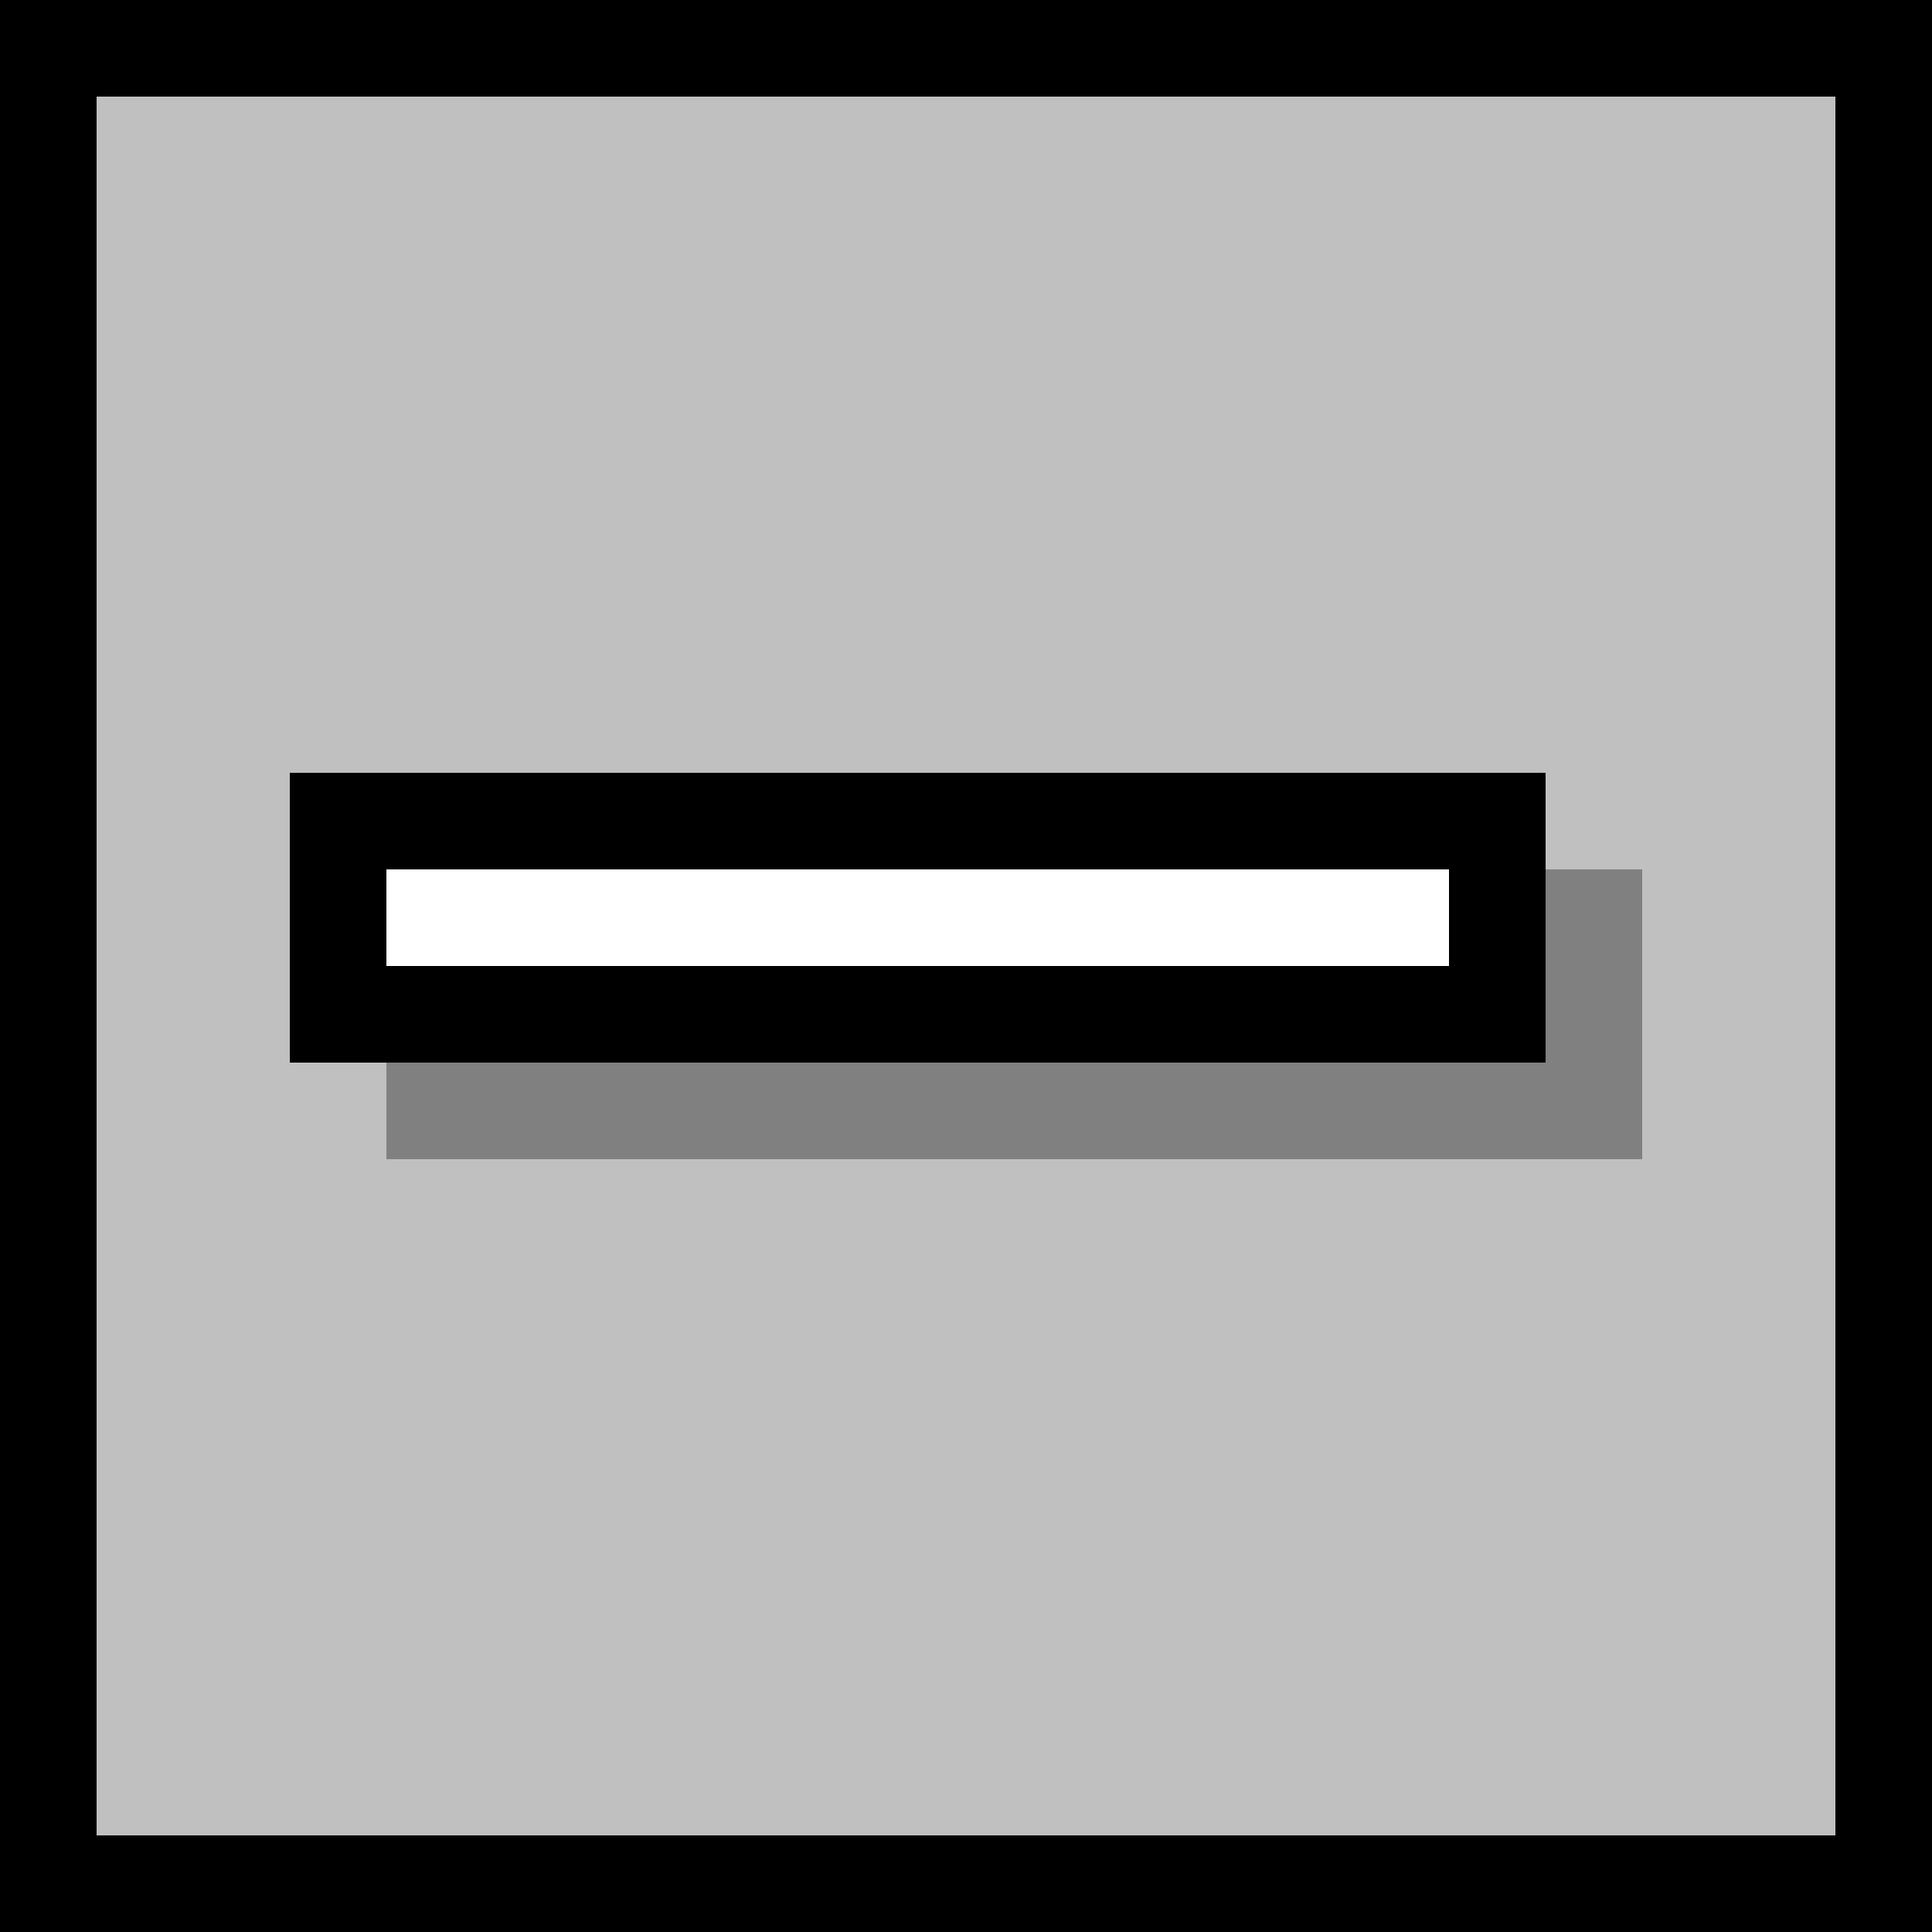
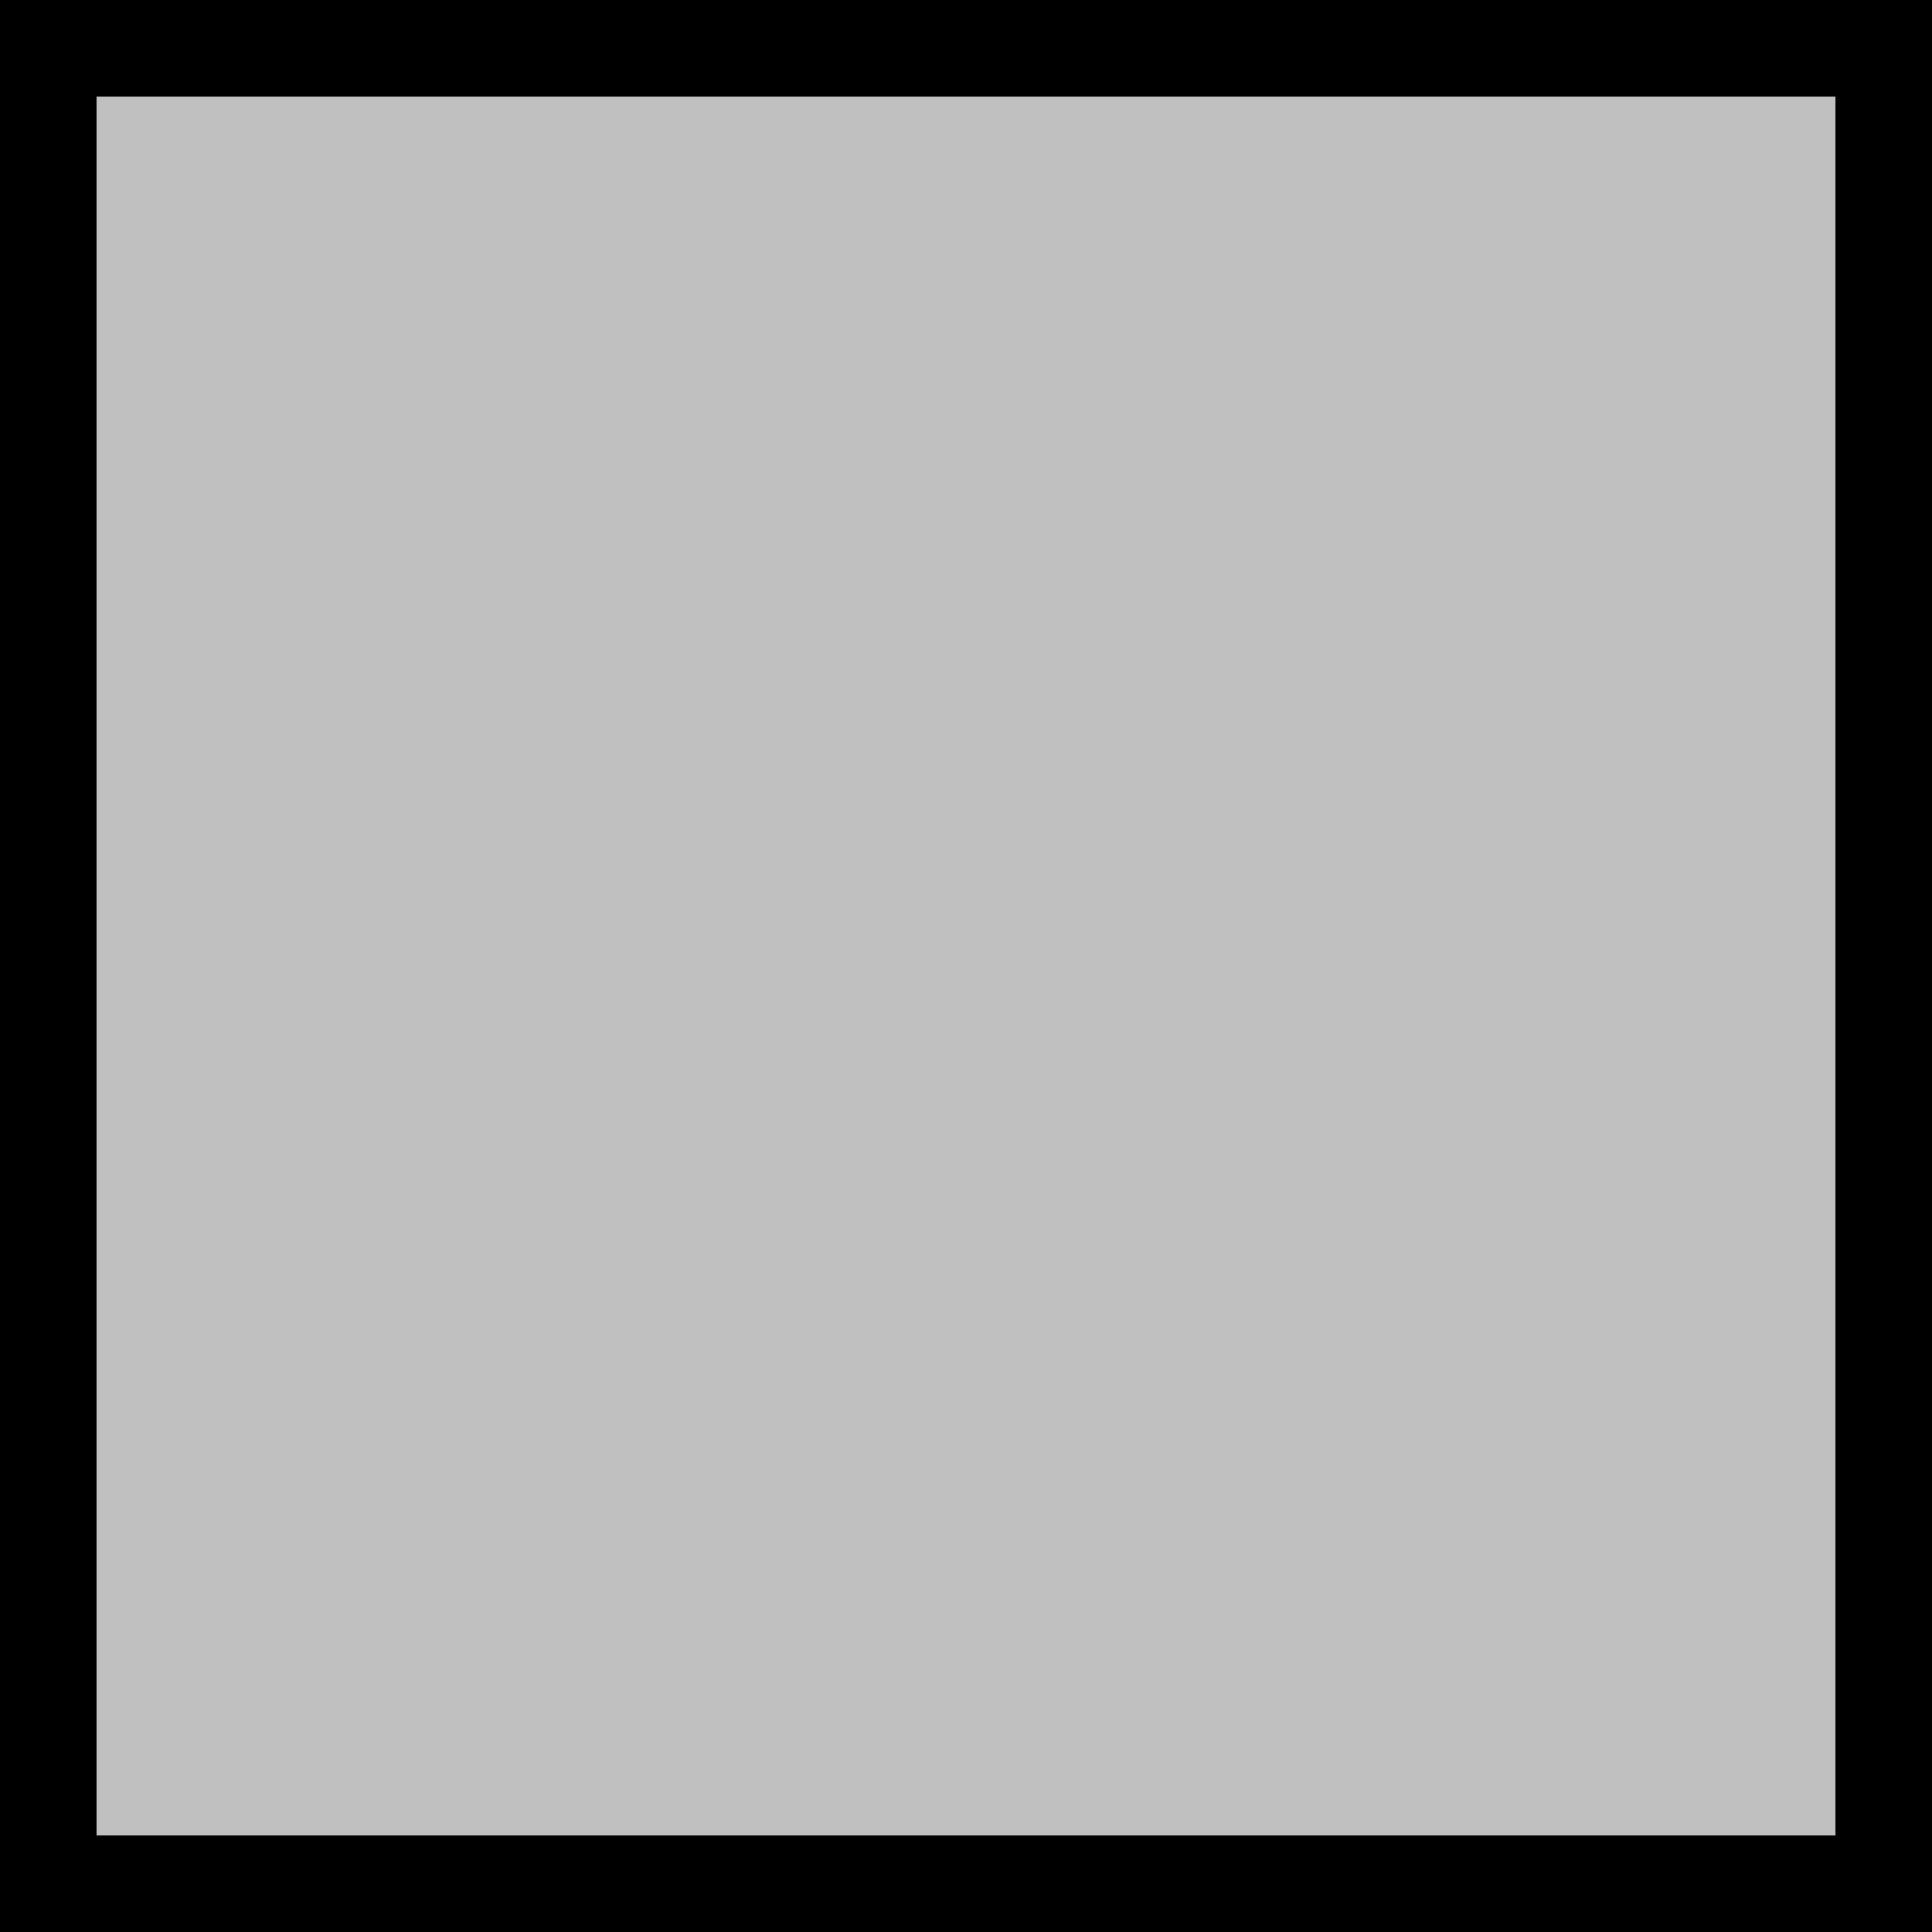
<svg xmlns="http://www.w3.org/2000/svg" width="20" height="20" viewBox="0 0 20 20" fill="none">
  <rect x="0" y="0" width="20" height="20" fill="#333333" stroke="none" />
  <rect x="0.5" y="0.5" width="19" height="19" fill="#C0C0C0" />
  <rect x="0.5" y="0.5" width="19" height="19" stroke="black" />
-   <rect x="4" y="9" width="13" height="3" fill="#808080" />
-   <rect x="3.5" y="8.5" width="12" height="2" fill="white" stroke="black" />
</svg>